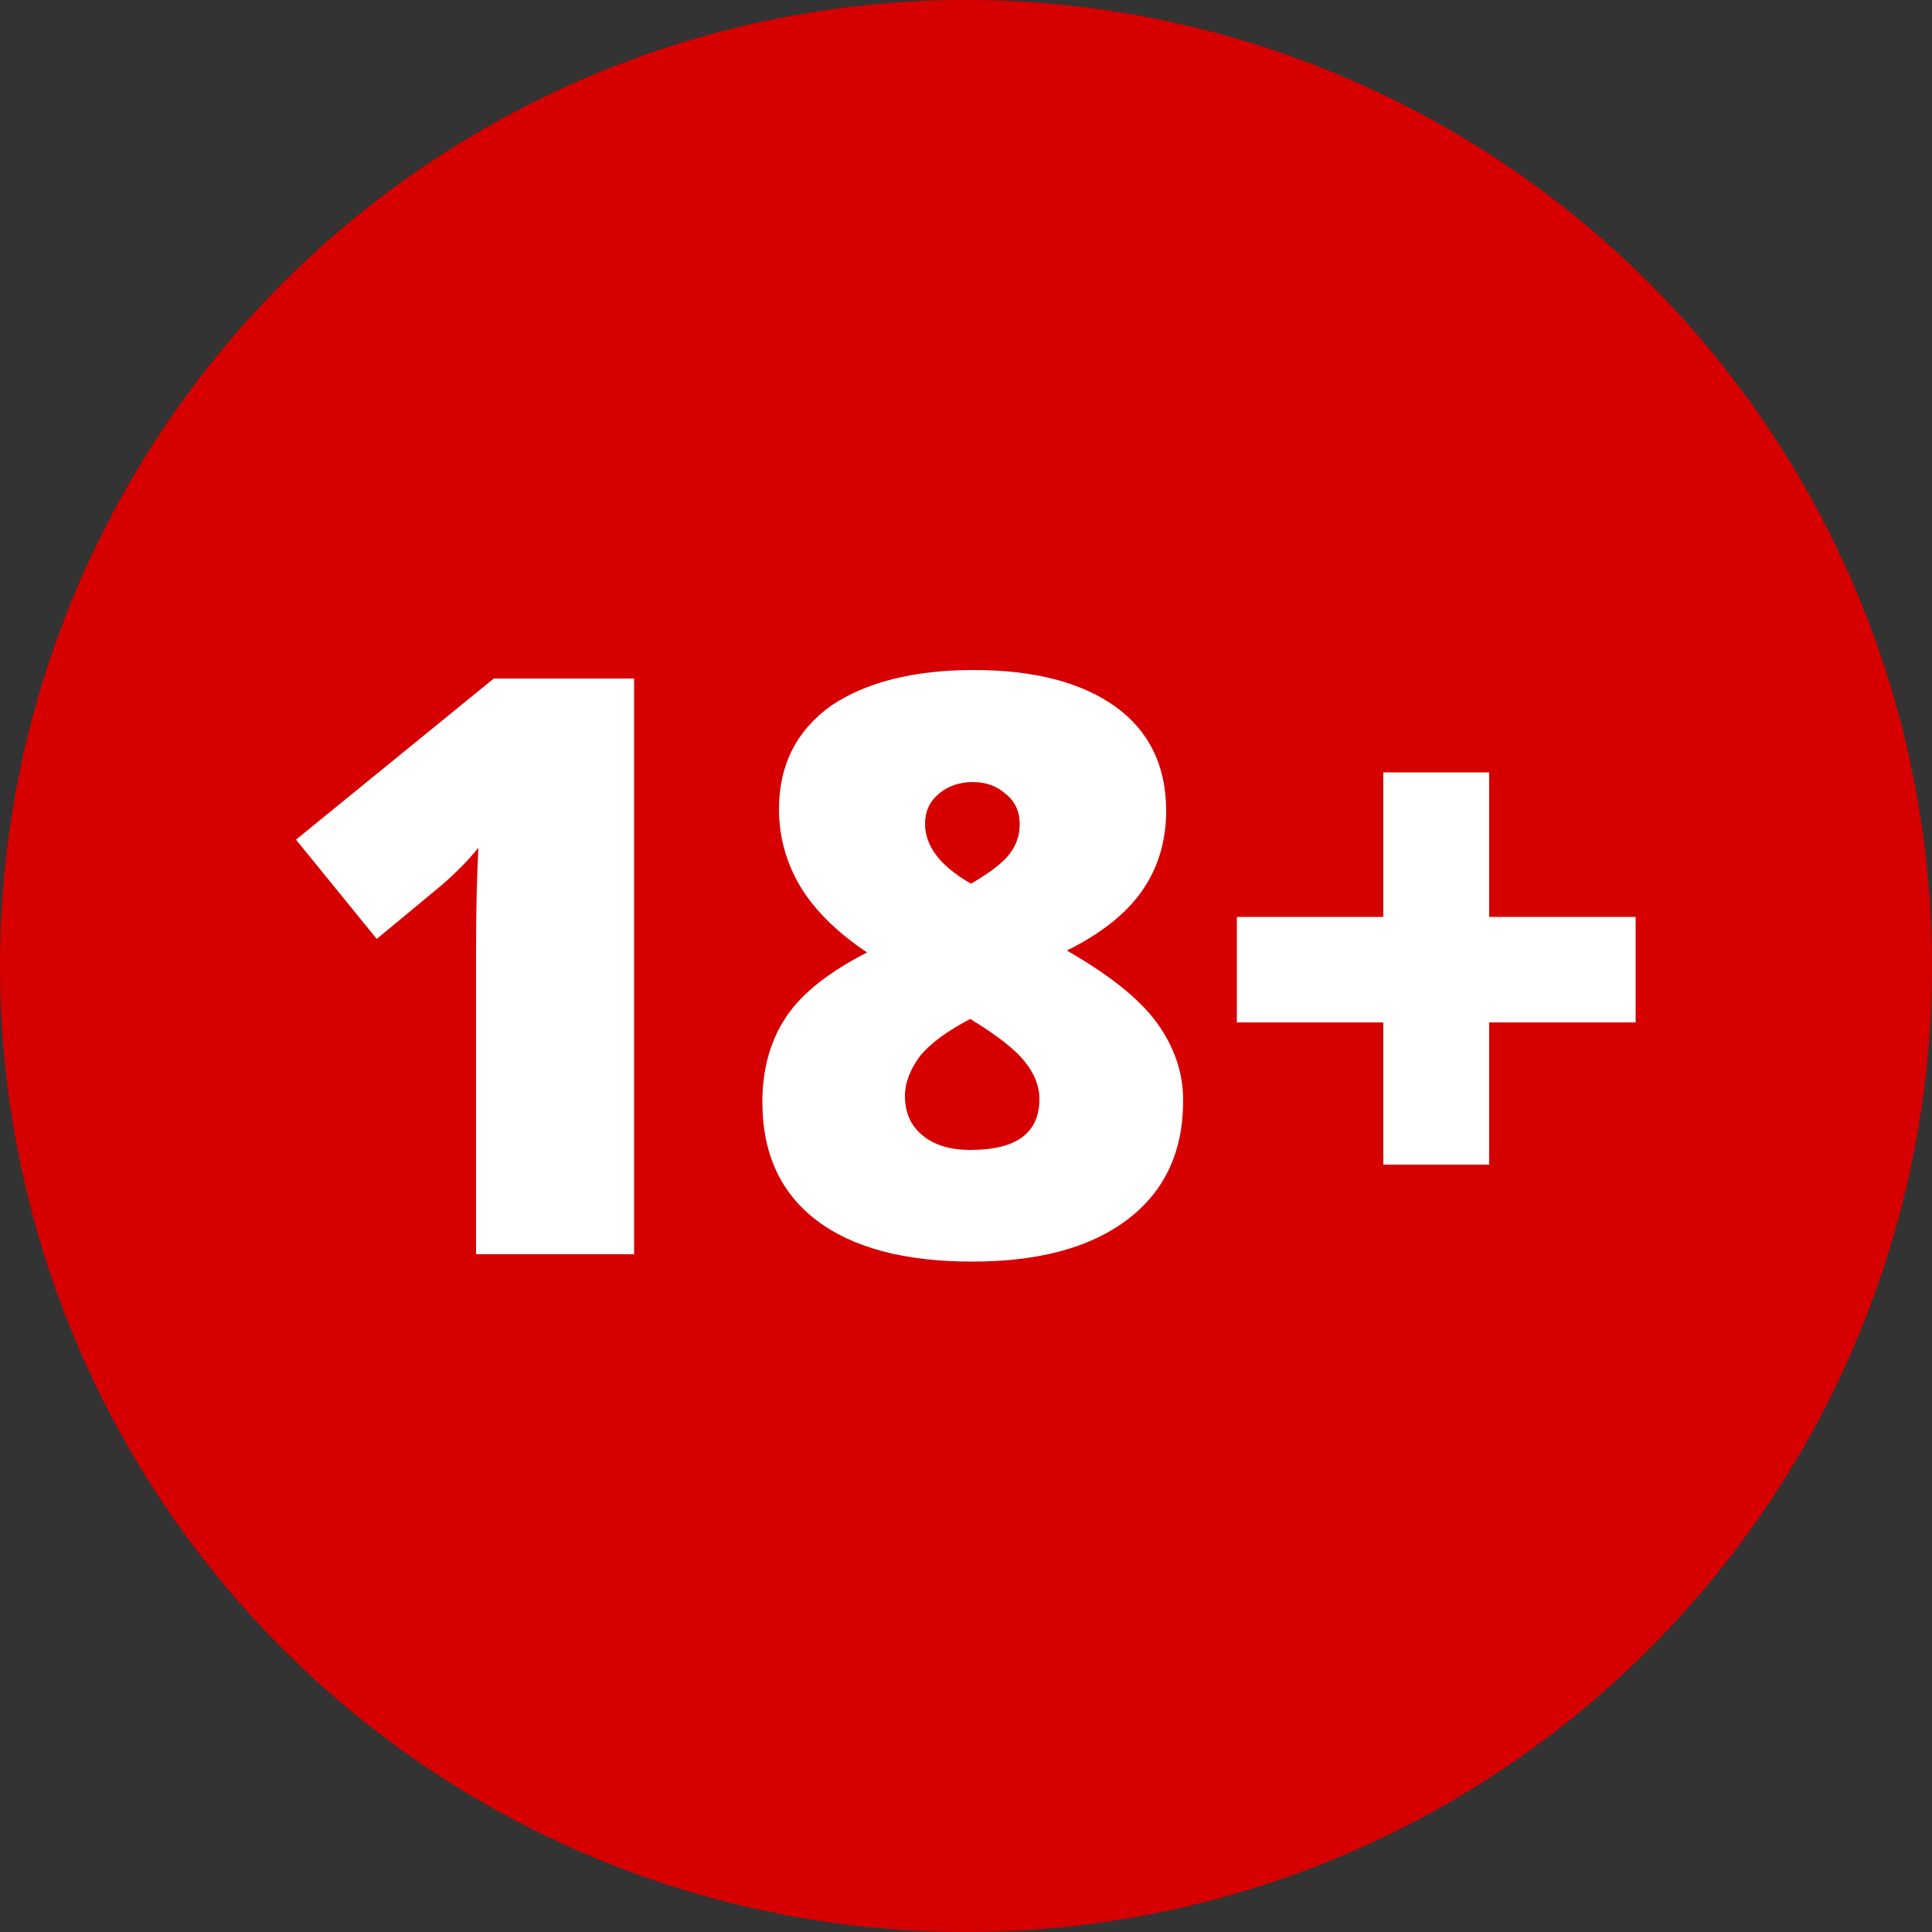
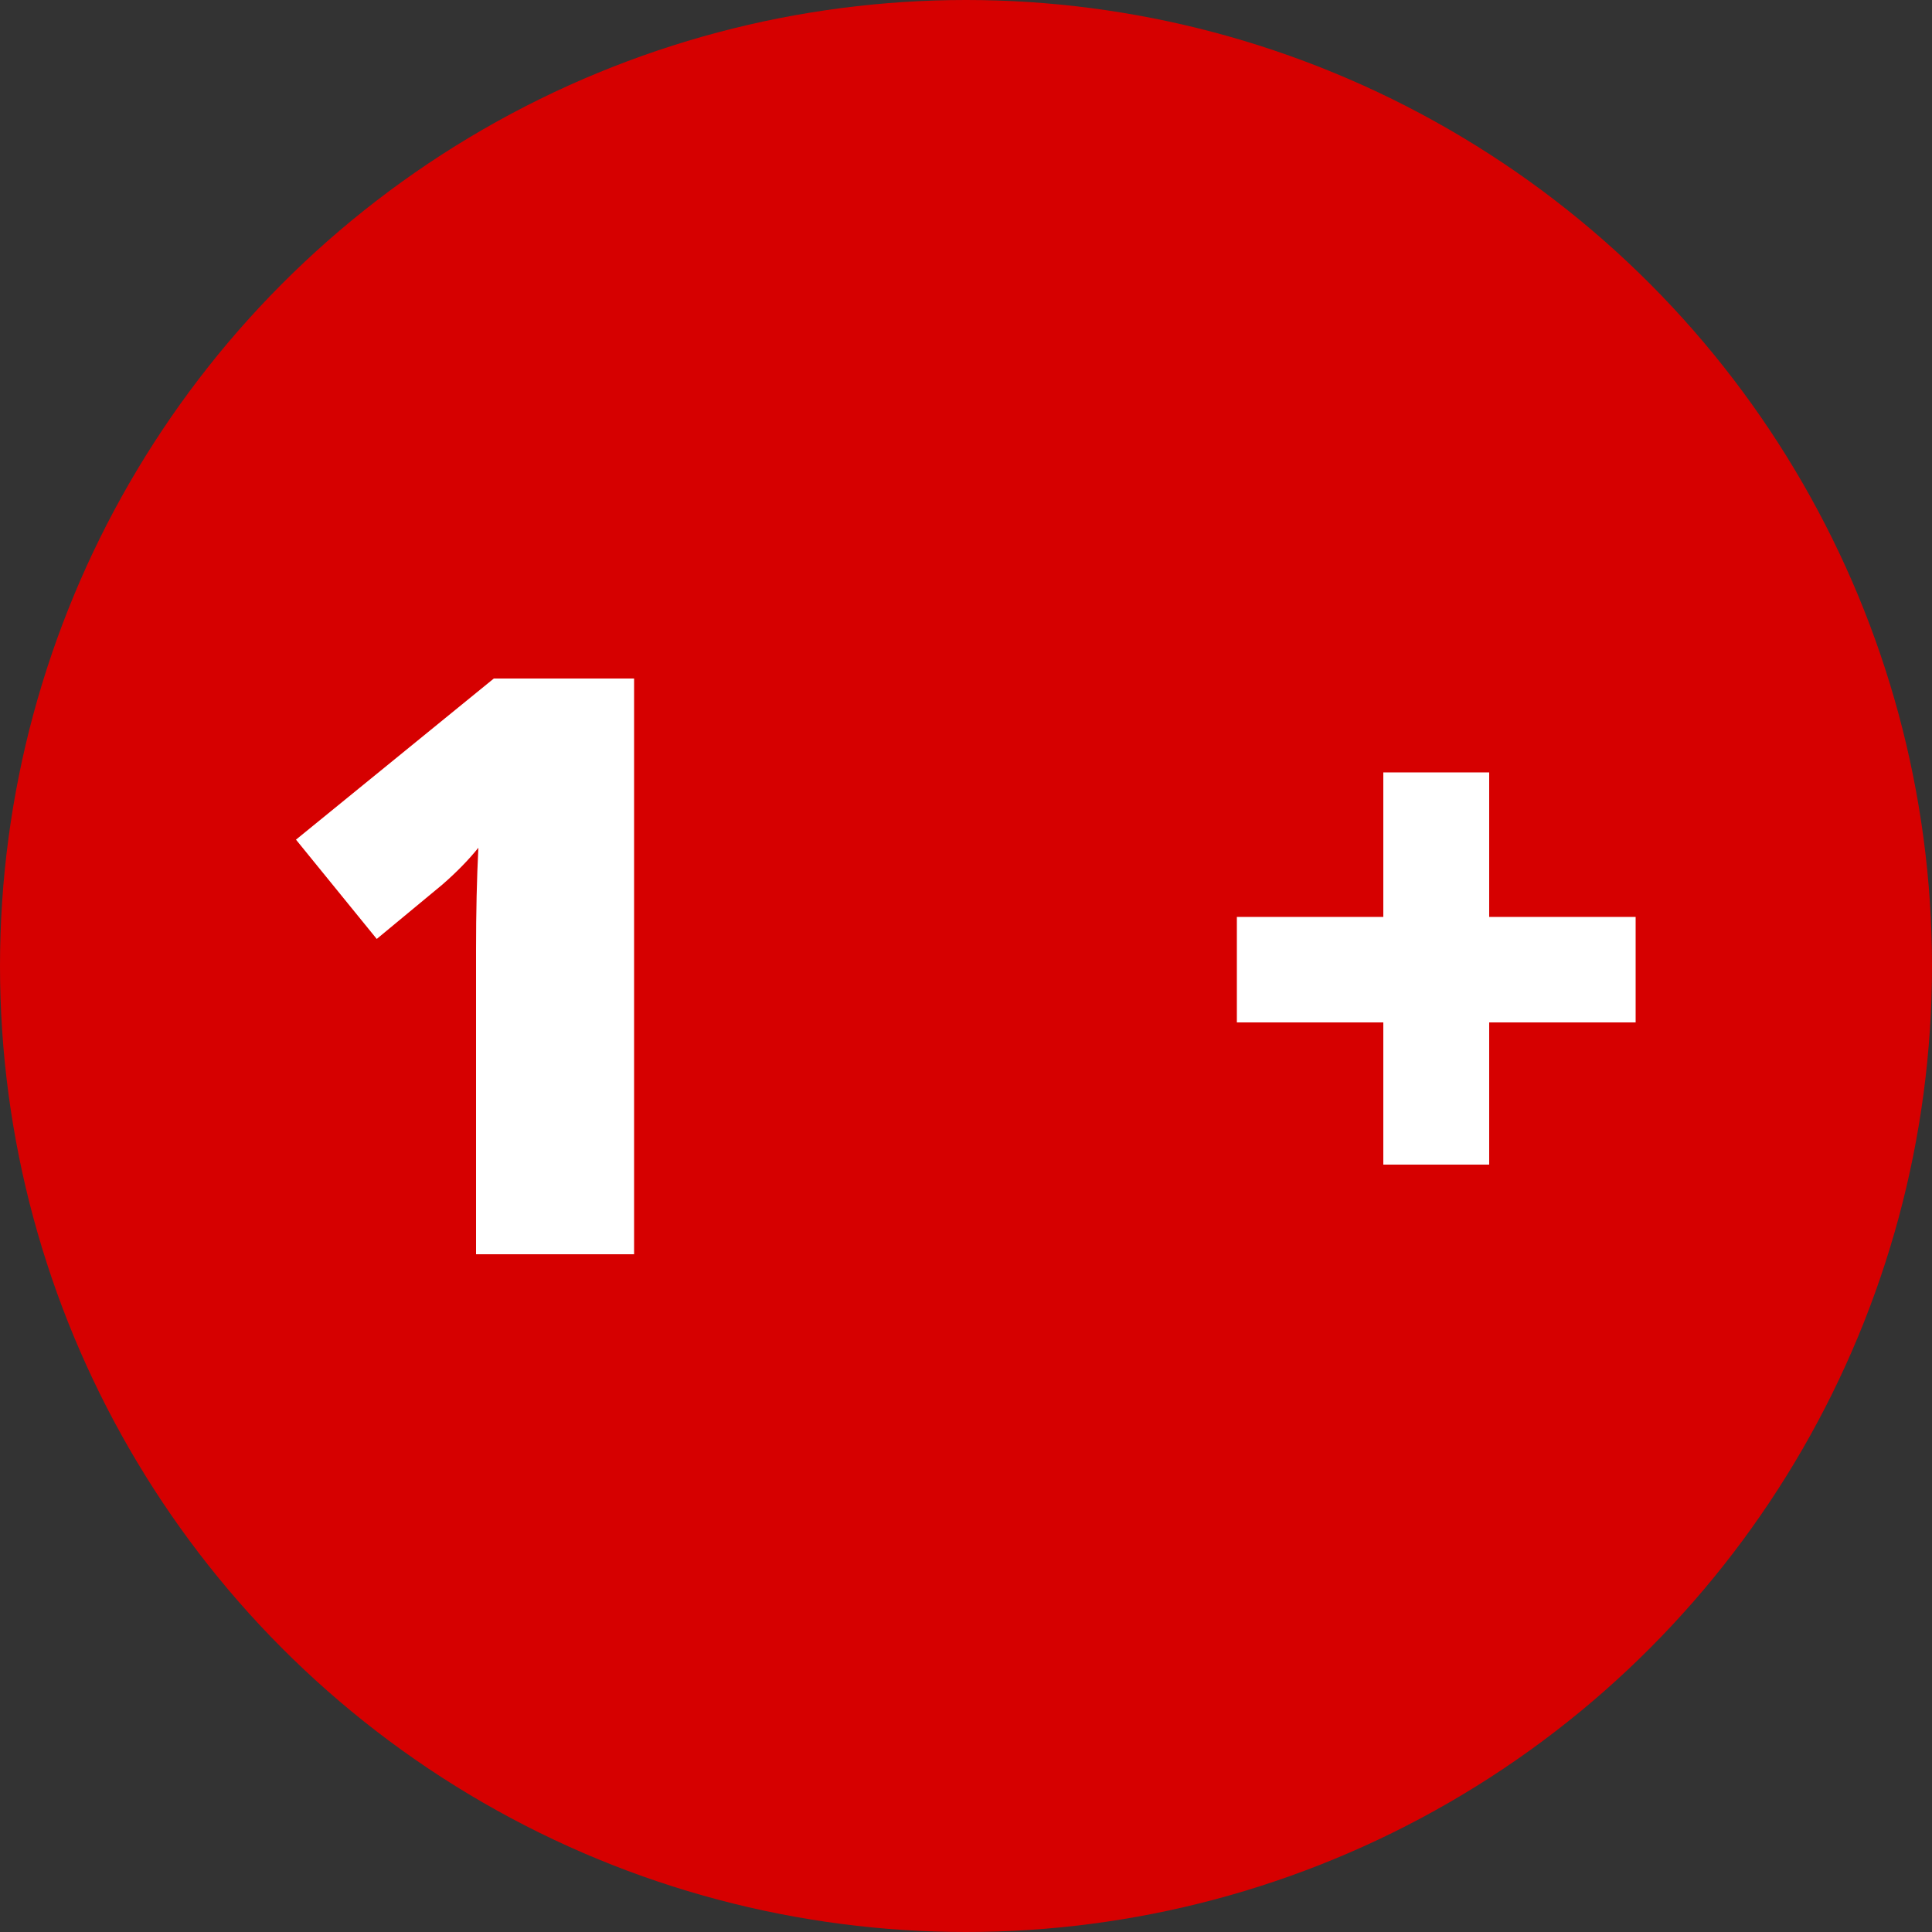
<svg xmlns="http://www.w3.org/2000/svg" version="1.1" id="Layer_1" x="0px" y="0px" viewBox="0 0 500 500" style="enable-background:new 0 0 500 500;" xml:space="preserve">
  <rect x="0" y="0" width="500" height="500" fill="#333333" stroke="none" />
  <style type="text/css">
	.st0{fill:#D60000;}
	.st1{fill:#FFFFFF;}
</style>
  <g>
    <circle class="st0" cx="250" cy="250" r="250" />
    <g>
      <path class="st1" d="M164.1,324.6h-40.9v-78.9c0-9.6,0.2-18.4,0.6-26.3c-2.5,3.1-5.6,6.3-9.4,9.6l-16.9,14l-20.9-25.7l51.2-41.7    h36.3V324.6z" />
-       <path class="st1" d="M252,173.4c15.7,0,27.9,3.2,36.7,9.5c8.7,6.3,13.1,15.3,13.1,26.9c0,7.9-2.1,14.8-6.2,20.7    c-4.1,5.9-10.6,11.1-19.5,15.5c11,6.3,18.8,12.5,23.3,18.7c4.5,6.2,6.8,12.9,6.8,20.1c0,13.3-4.8,23.5-14.4,30.8    c-9.6,7.3-23,10.9-40.2,10.9c-17.5,0-31-3.6-40.3-10.7c-9.3-7.1-14-17.3-14-30.6c0-8.6,2.1-16,6.2-22.1    c4.1-6.1,11.1-11.6,20.9-16.6c-7.9-5.3-13.6-11-17.3-17.1c-3.6-6.1-5.5-12.8-5.5-20c0-11.4,4.5-20.3,13.4-26.7    C224,176.6,236.3,173.4,252,173.4z M234.2,283.7c0,4.2,1.5,7.6,4.5,10.1c3,2.5,7.1,3.8,12.4,3.8c12,0,17.9-4.4,17.9-13.2    c0-3.3-1.3-6.6-3.9-9.8c-2.6-3.2-7.3-6.8-14-10.9c-6.1,3.2-10.4,6.4-13,9.6C235.6,276.7,234.2,280.1,234.2,283.7z M251.8,202.4    c-3.5,0-6.4,1-8.8,3c-2.4,2-3.6,4.6-3.6,7.8c0,5.8,4,11,11.9,15.5c4.8-2.8,8.1-5.3,9.9-7.6c1.8-2.3,2.7-4.9,2.7-7.8    c0-3.3-1.2-5.9-3.6-7.8C258,203.4,255.1,202.4,251.8,202.4z" />
      <path class="st1" d="M358,264.6h-37.9v-27.3H358v-37.4h27.4v37.4h37.9v27.3h-37.9v36.8H358V264.6z" />
    </g>
  </g>
</svg>